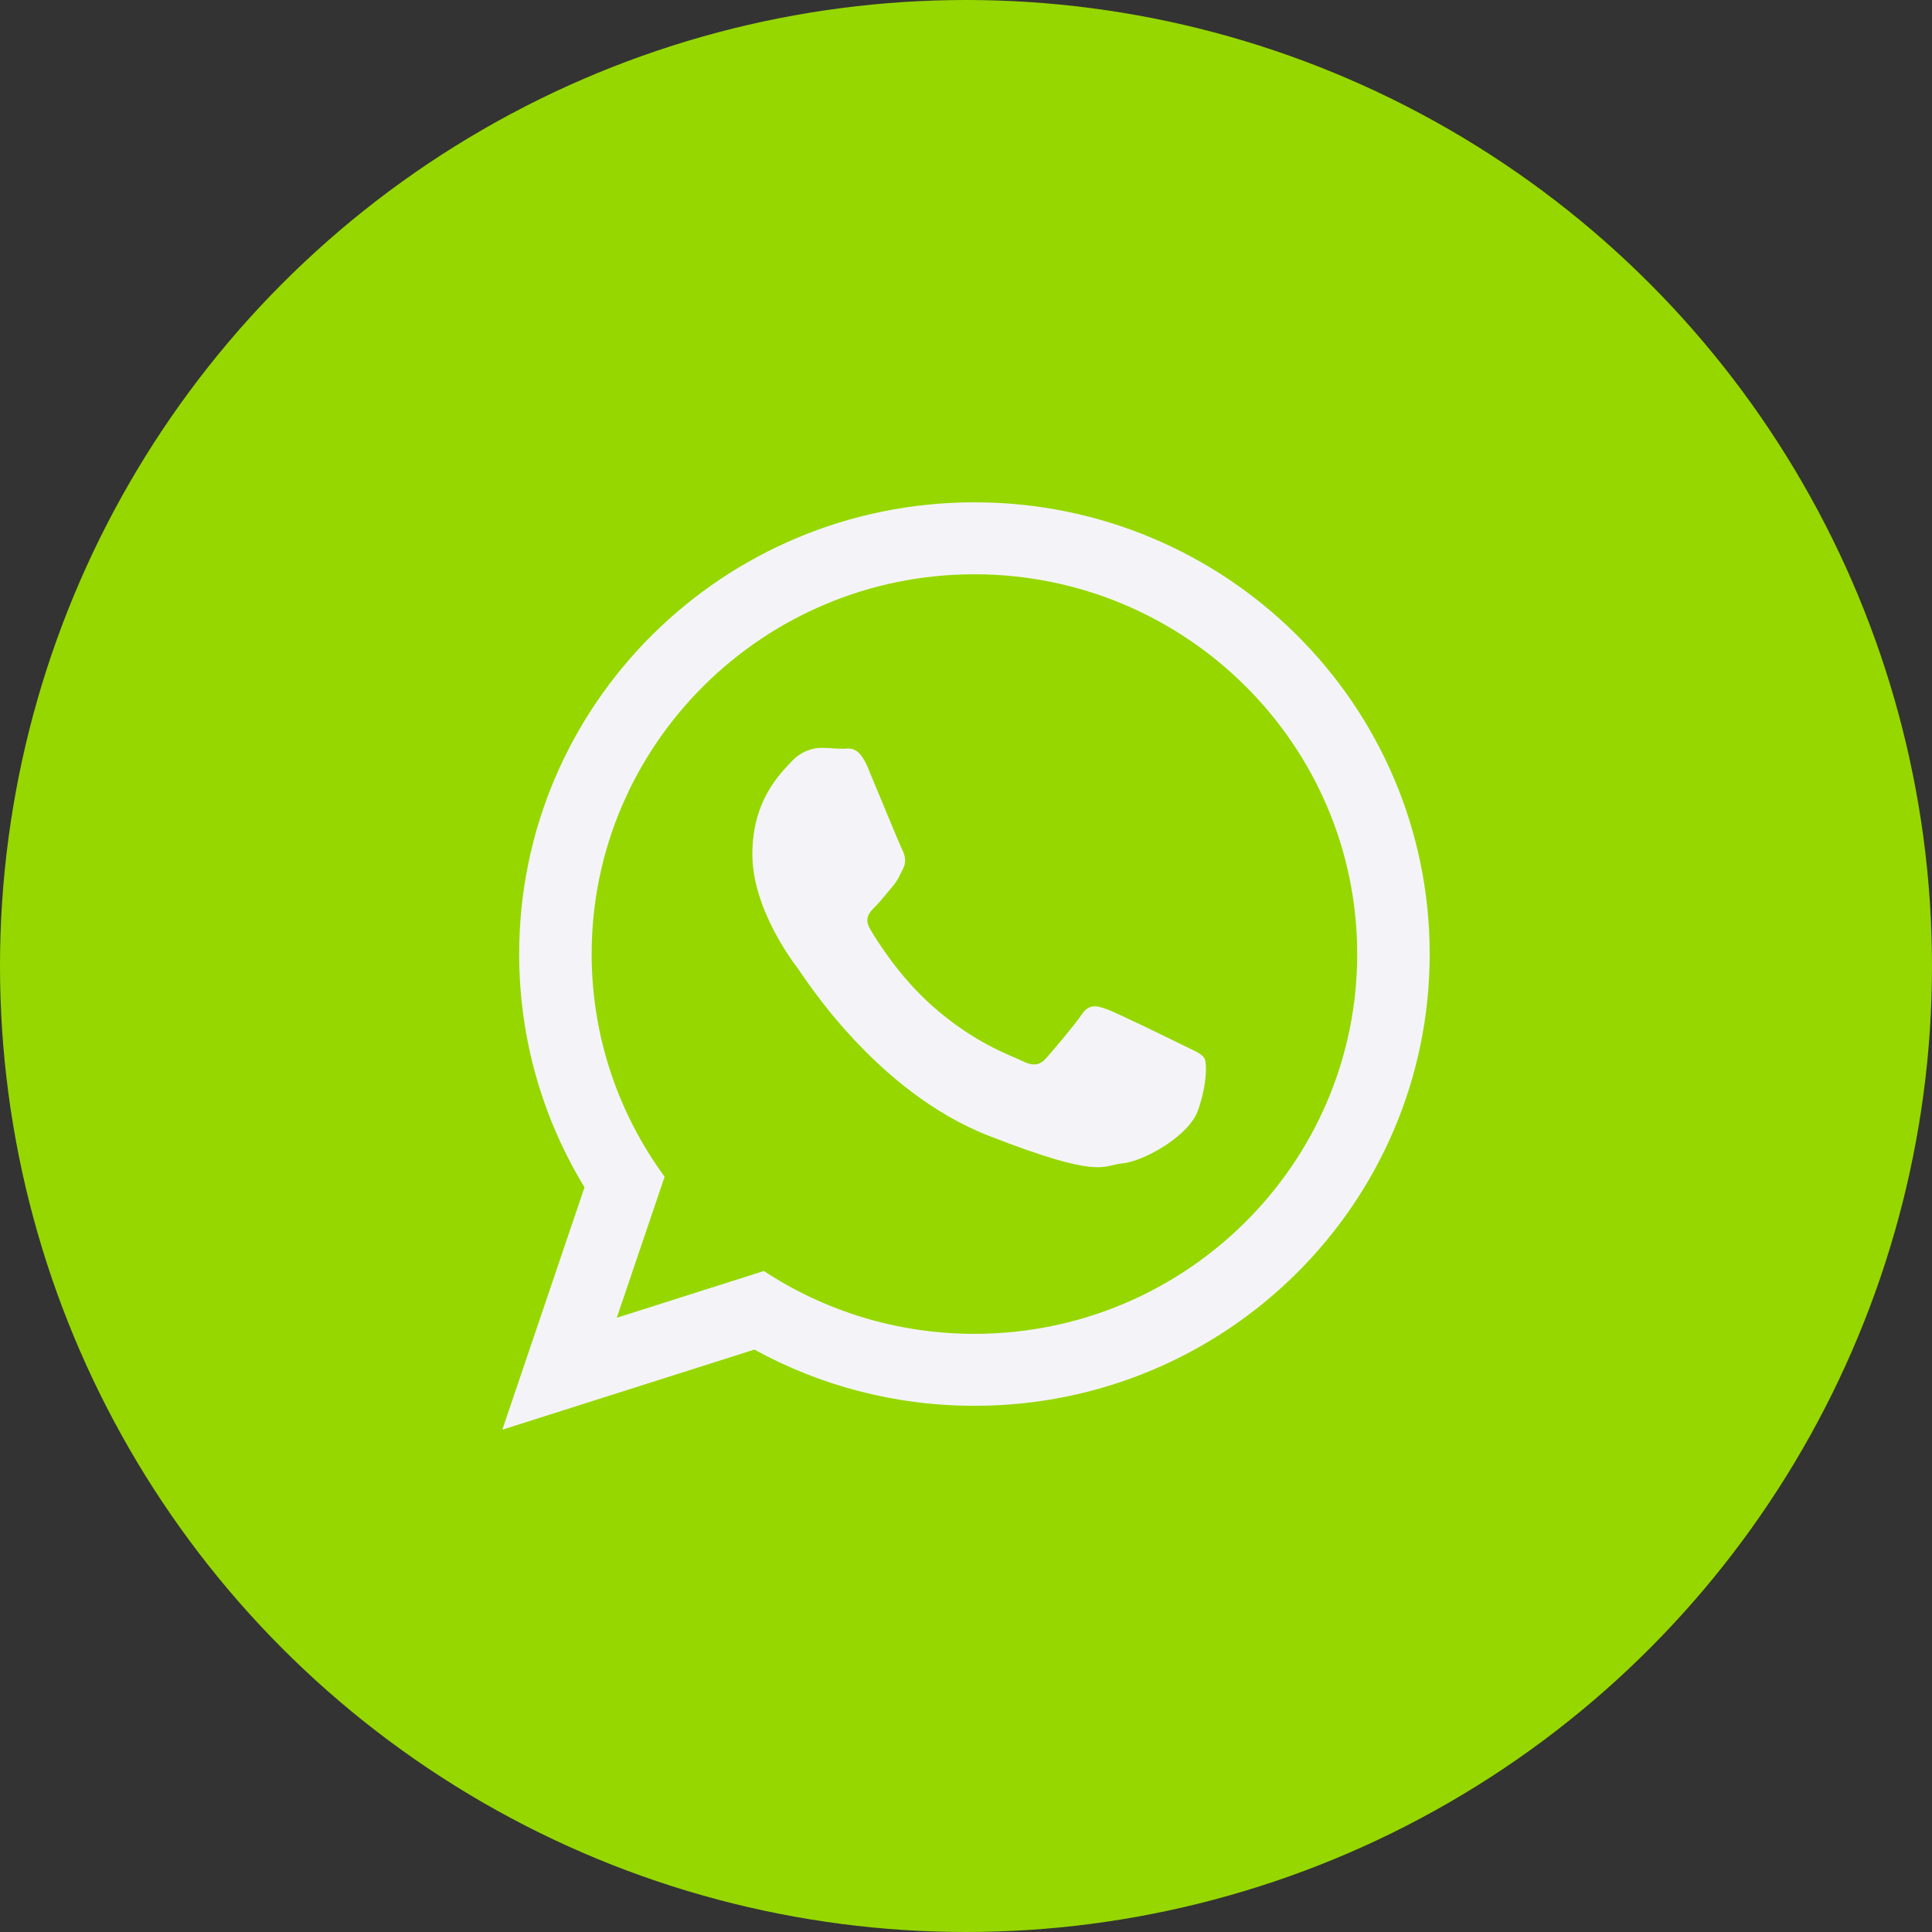
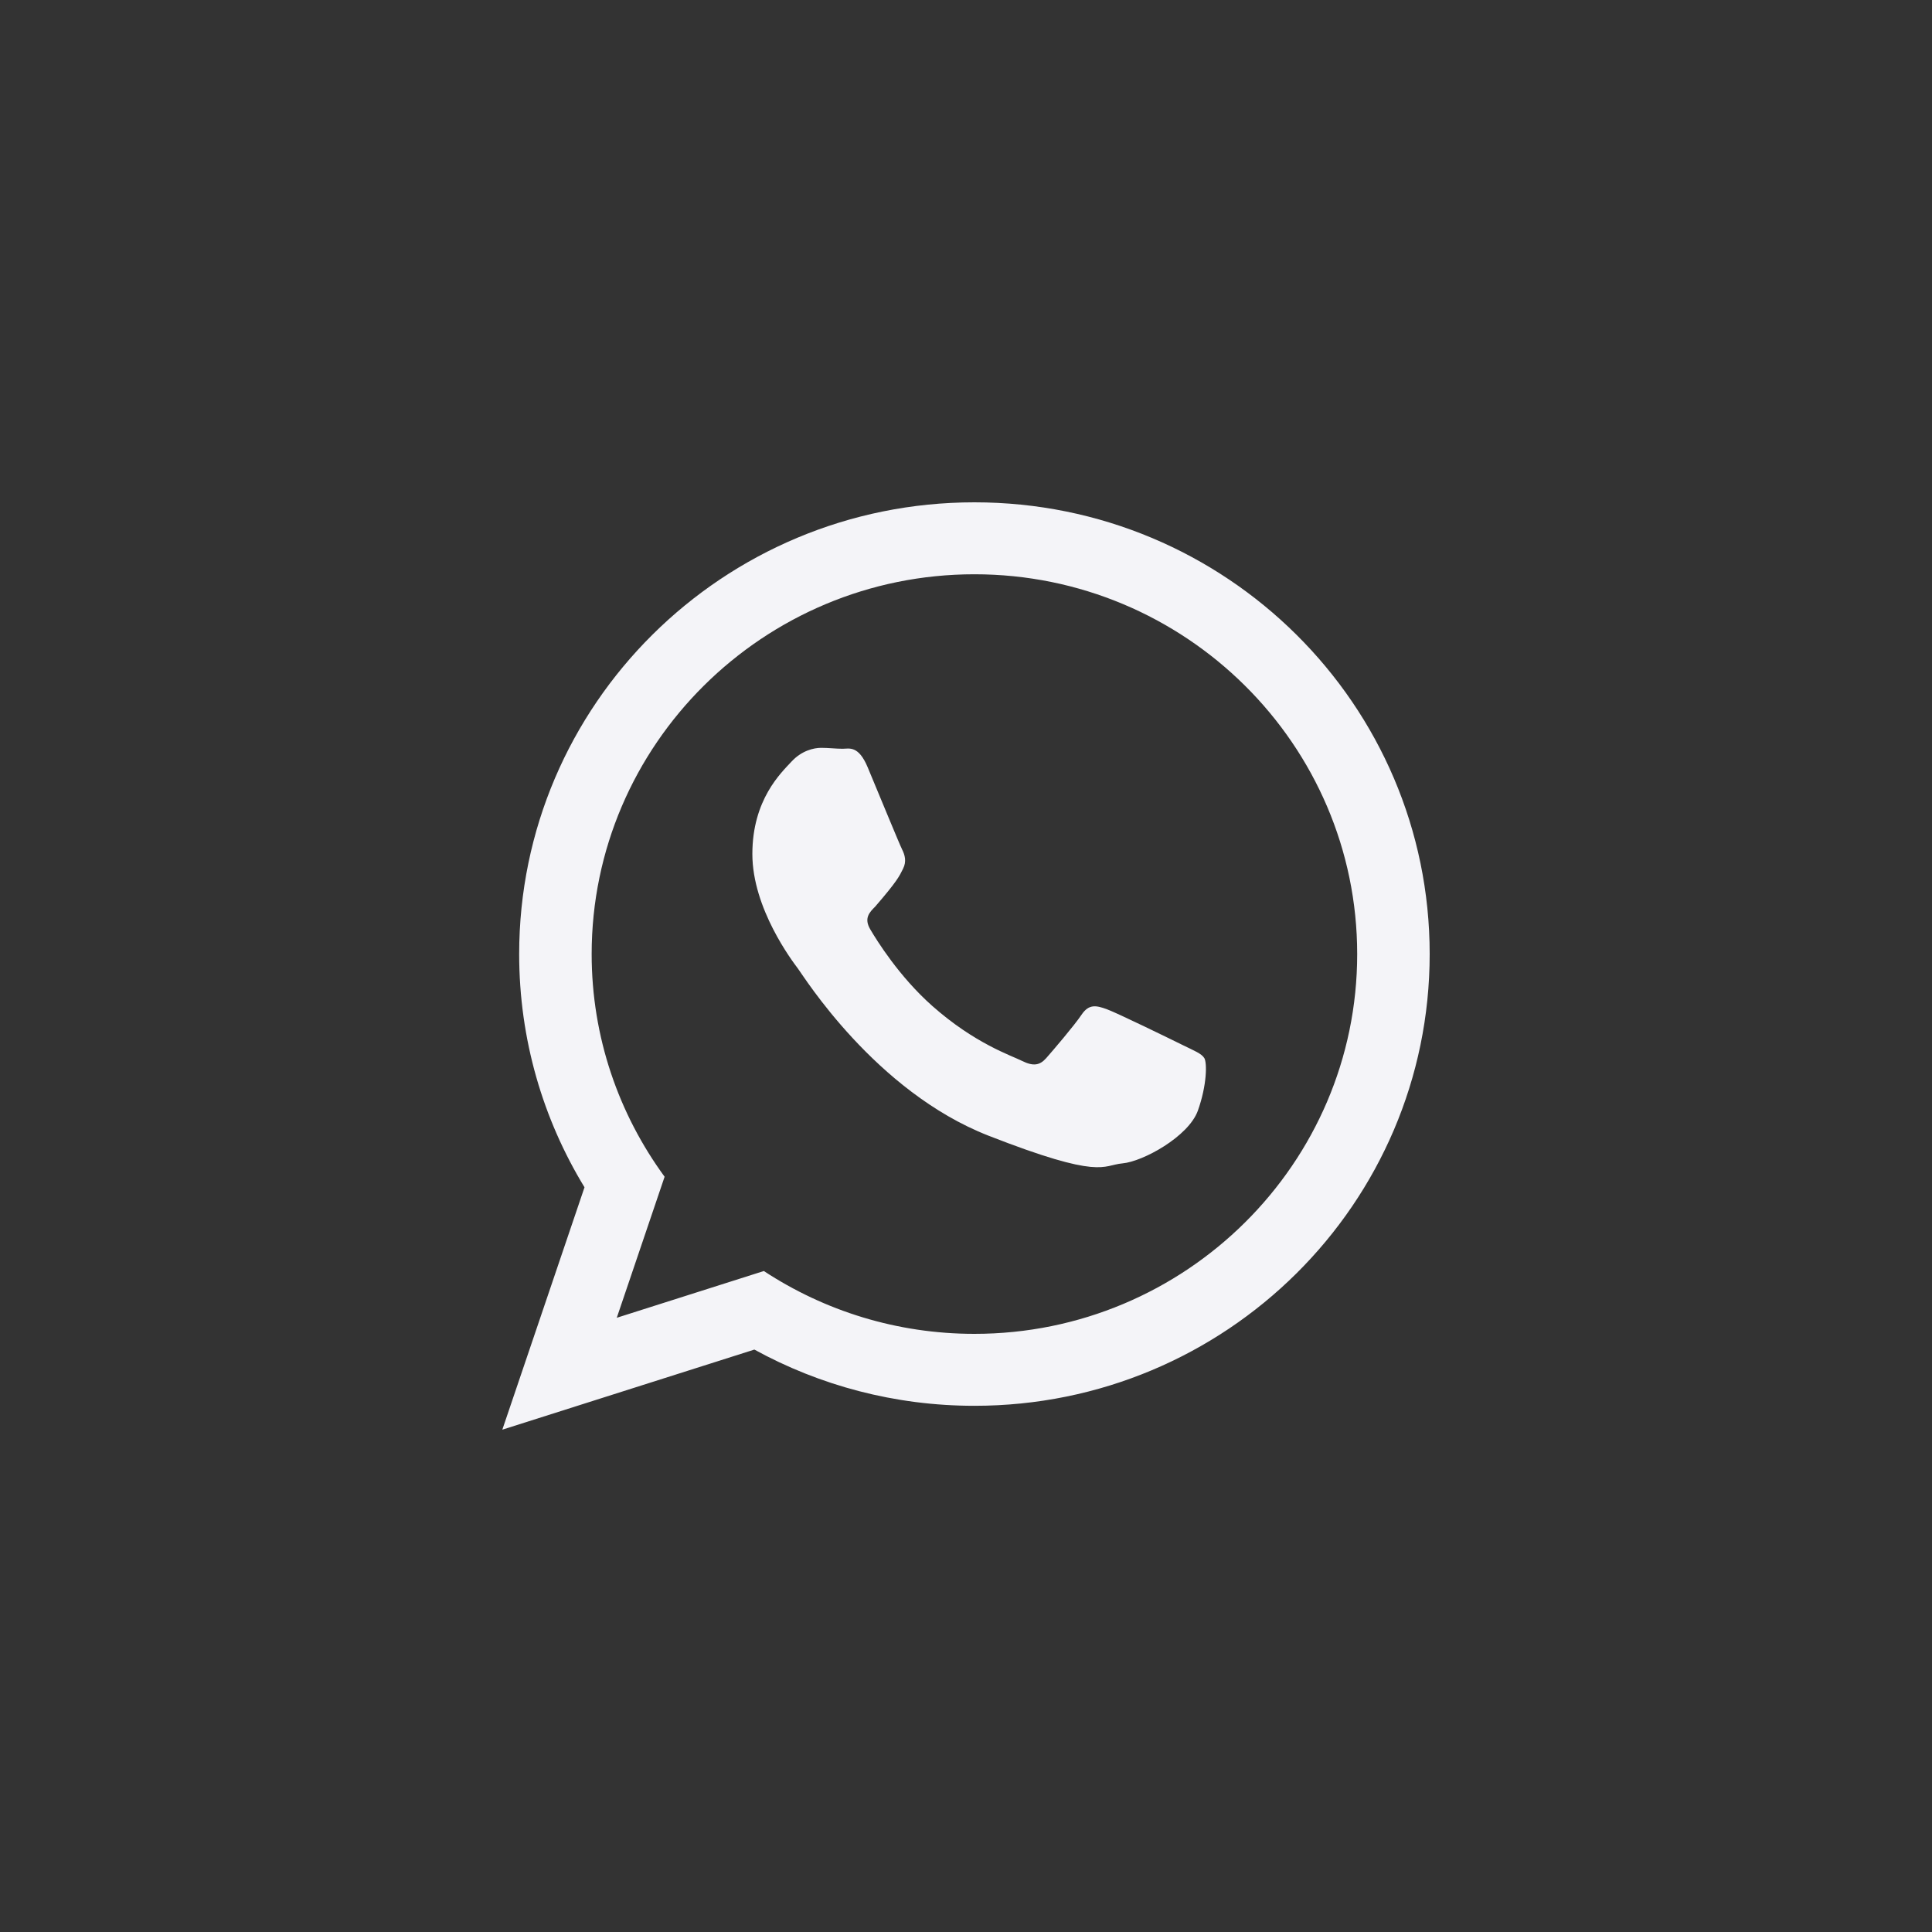
<svg xmlns="http://www.w3.org/2000/svg" width="50" height="50" viewBox="0 0 50 50" fill="none">
  <rect x="0" y="0" width="50" height="50" fill="#333333" stroke="none" />
-   <circle cx="25" cy="25" r="24.5" fill="#96D700" stroke="#96D700" />
-   <path d="M37 24.691C37 31.148 31.726 36.382 25.218 36.382C23.152 36.382 21.212 35.854 19.523 34.927L13 37L15.127 30.727C14.054 28.966 13.436 26.9 13.436 24.691C13.436 18.234 18.711 13 25.218 13C31.726 13 37 18.234 37 24.691ZM25.218 14.862C19.756 14.862 15.312 19.271 15.312 24.691C15.312 26.842 16.014 28.833 17.2 30.454L15.962 34.104L19.768 32.894C21.332 33.921 23.206 34.52 25.218 34.52C30.68 34.52 35.124 30.111 35.124 24.692C35.124 19.272 30.68 14.862 25.218 14.862ZM31.168 27.384C31.095 27.264 30.903 27.192 30.614 27.049C30.325 26.906 28.905 26.212 28.641 26.117C28.376 26.022 28.183 25.974 27.991 26.26C27.798 26.547 27.245 27.192 27.076 27.384C26.907 27.575 26.739 27.599 26.45 27.456C26.162 27.312 25.231 27.01 24.128 26.034C23.27 25.274 22.69 24.337 22.521 24.049C22.353 23.763 22.504 23.608 22.648 23.465C22.778 23.337 22.937 23.13 23.081 22.963C23.226 22.796 23.274 22.677 23.37 22.485C23.467 22.294 23.418 22.127 23.346 21.983C23.274 21.84 22.696 20.43 22.455 19.856C22.215 19.282 21.974 19.378 21.806 19.378C21.637 19.378 21.445 19.354 21.252 19.354C21.059 19.354 20.746 19.426 20.482 19.712C20.217 19.999 19.471 20.692 19.471 22.102C19.471 23.512 20.506 24.875 20.65 25.066C20.795 25.257 22.648 28.244 25.584 29.392C28.52 30.539 28.52 30.156 29.05 30.108C29.579 30.061 30.758 29.415 31 28.746C31.239 28.076 31.239 27.503 31.168 27.384Z" fill="#F4F4F8" />
+   <path d="M37 24.691C37 31.148 31.726 36.382 25.218 36.382C23.152 36.382 21.212 35.854 19.523 34.927L13 37L15.127 30.727C14.054 28.966 13.436 26.9 13.436 24.691C13.436 18.234 18.711 13 25.218 13C31.726 13 37 18.234 37 24.691ZM25.218 14.862C19.756 14.862 15.312 19.271 15.312 24.691C15.312 26.842 16.014 28.833 17.2 30.454L15.962 34.104L19.768 32.894C21.332 33.921 23.206 34.52 25.218 34.52C30.68 34.52 35.124 30.111 35.124 24.692C35.124 19.272 30.68 14.862 25.218 14.862ZM31.168 27.384C31.095 27.264 30.903 27.192 30.614 27.049C30.325 26.906 28.905 26.212 28.641 26.117C28.376 26.022 28.183 25.974 27.991 26.26C27.798 26.547 27.245 27.192 27.076 27.384C26.907 27.575 26.739 27.599 26.45 27.456C26.162 27.312 25.231 27.01 24.128 26.034C23.27 25.274 22.69 24.337 22.521 24.049C22.353 23.763 22.504 23.608 22.648 23.465C23.226 22.796 23.274 22.677 23.37 22.485C23.467 22.294 23.418 22.127 23.346 21.983C23.274 21.84 22.696 20.43 22.455 19.856C22.215 19.282 21.974 19.378 21.806 19.378C21.637 19.378 21.445 19.354 21.252 19.354C21.059 19.354 20.746 19.426 20.482 19.712C20.217 19.999 19.471 20.692 19.471 22.102C19.471 23.512 20.506 24.875 20.65 25.066C20.795 25.257 22.648 28.244 25.584 29.392C28.52 30.539 28.52 30.156 29.05 30.108C29.579 30.061 30.758 29.415 31 28.746C31.239 28.076 31.239 27.503 31.168 27.384Z" fill="#F4F4F8" />
</svg>